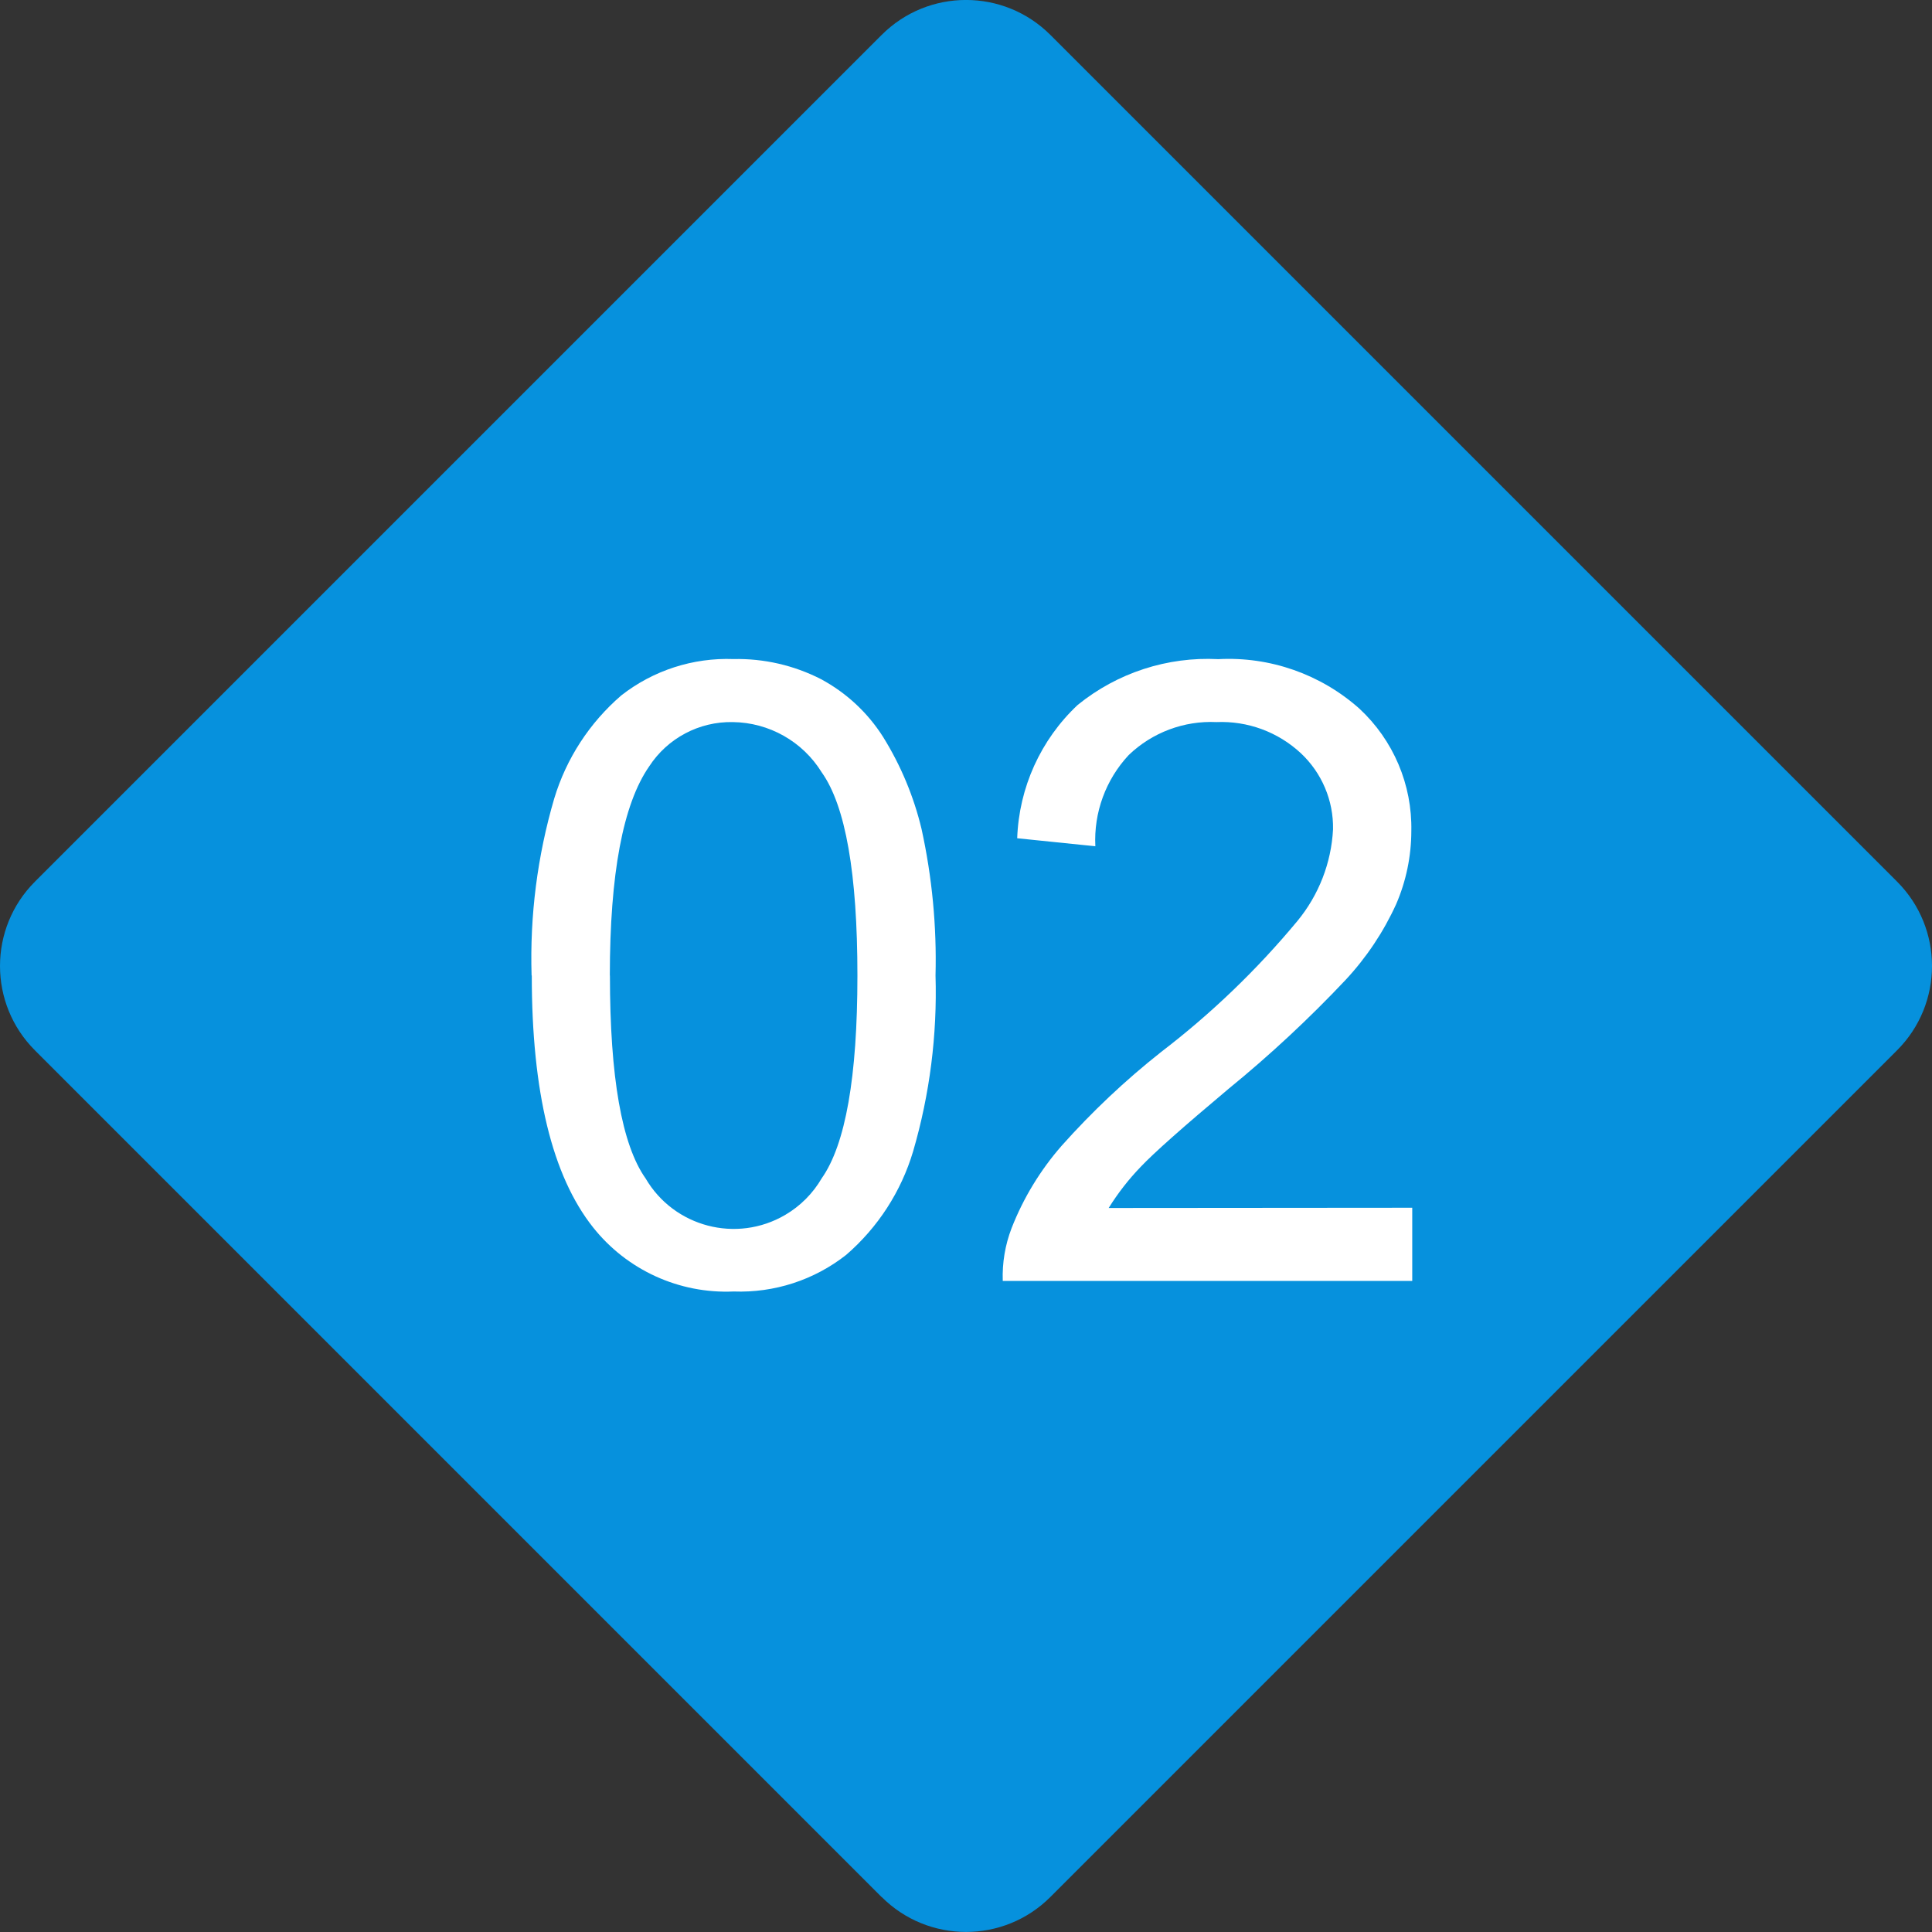
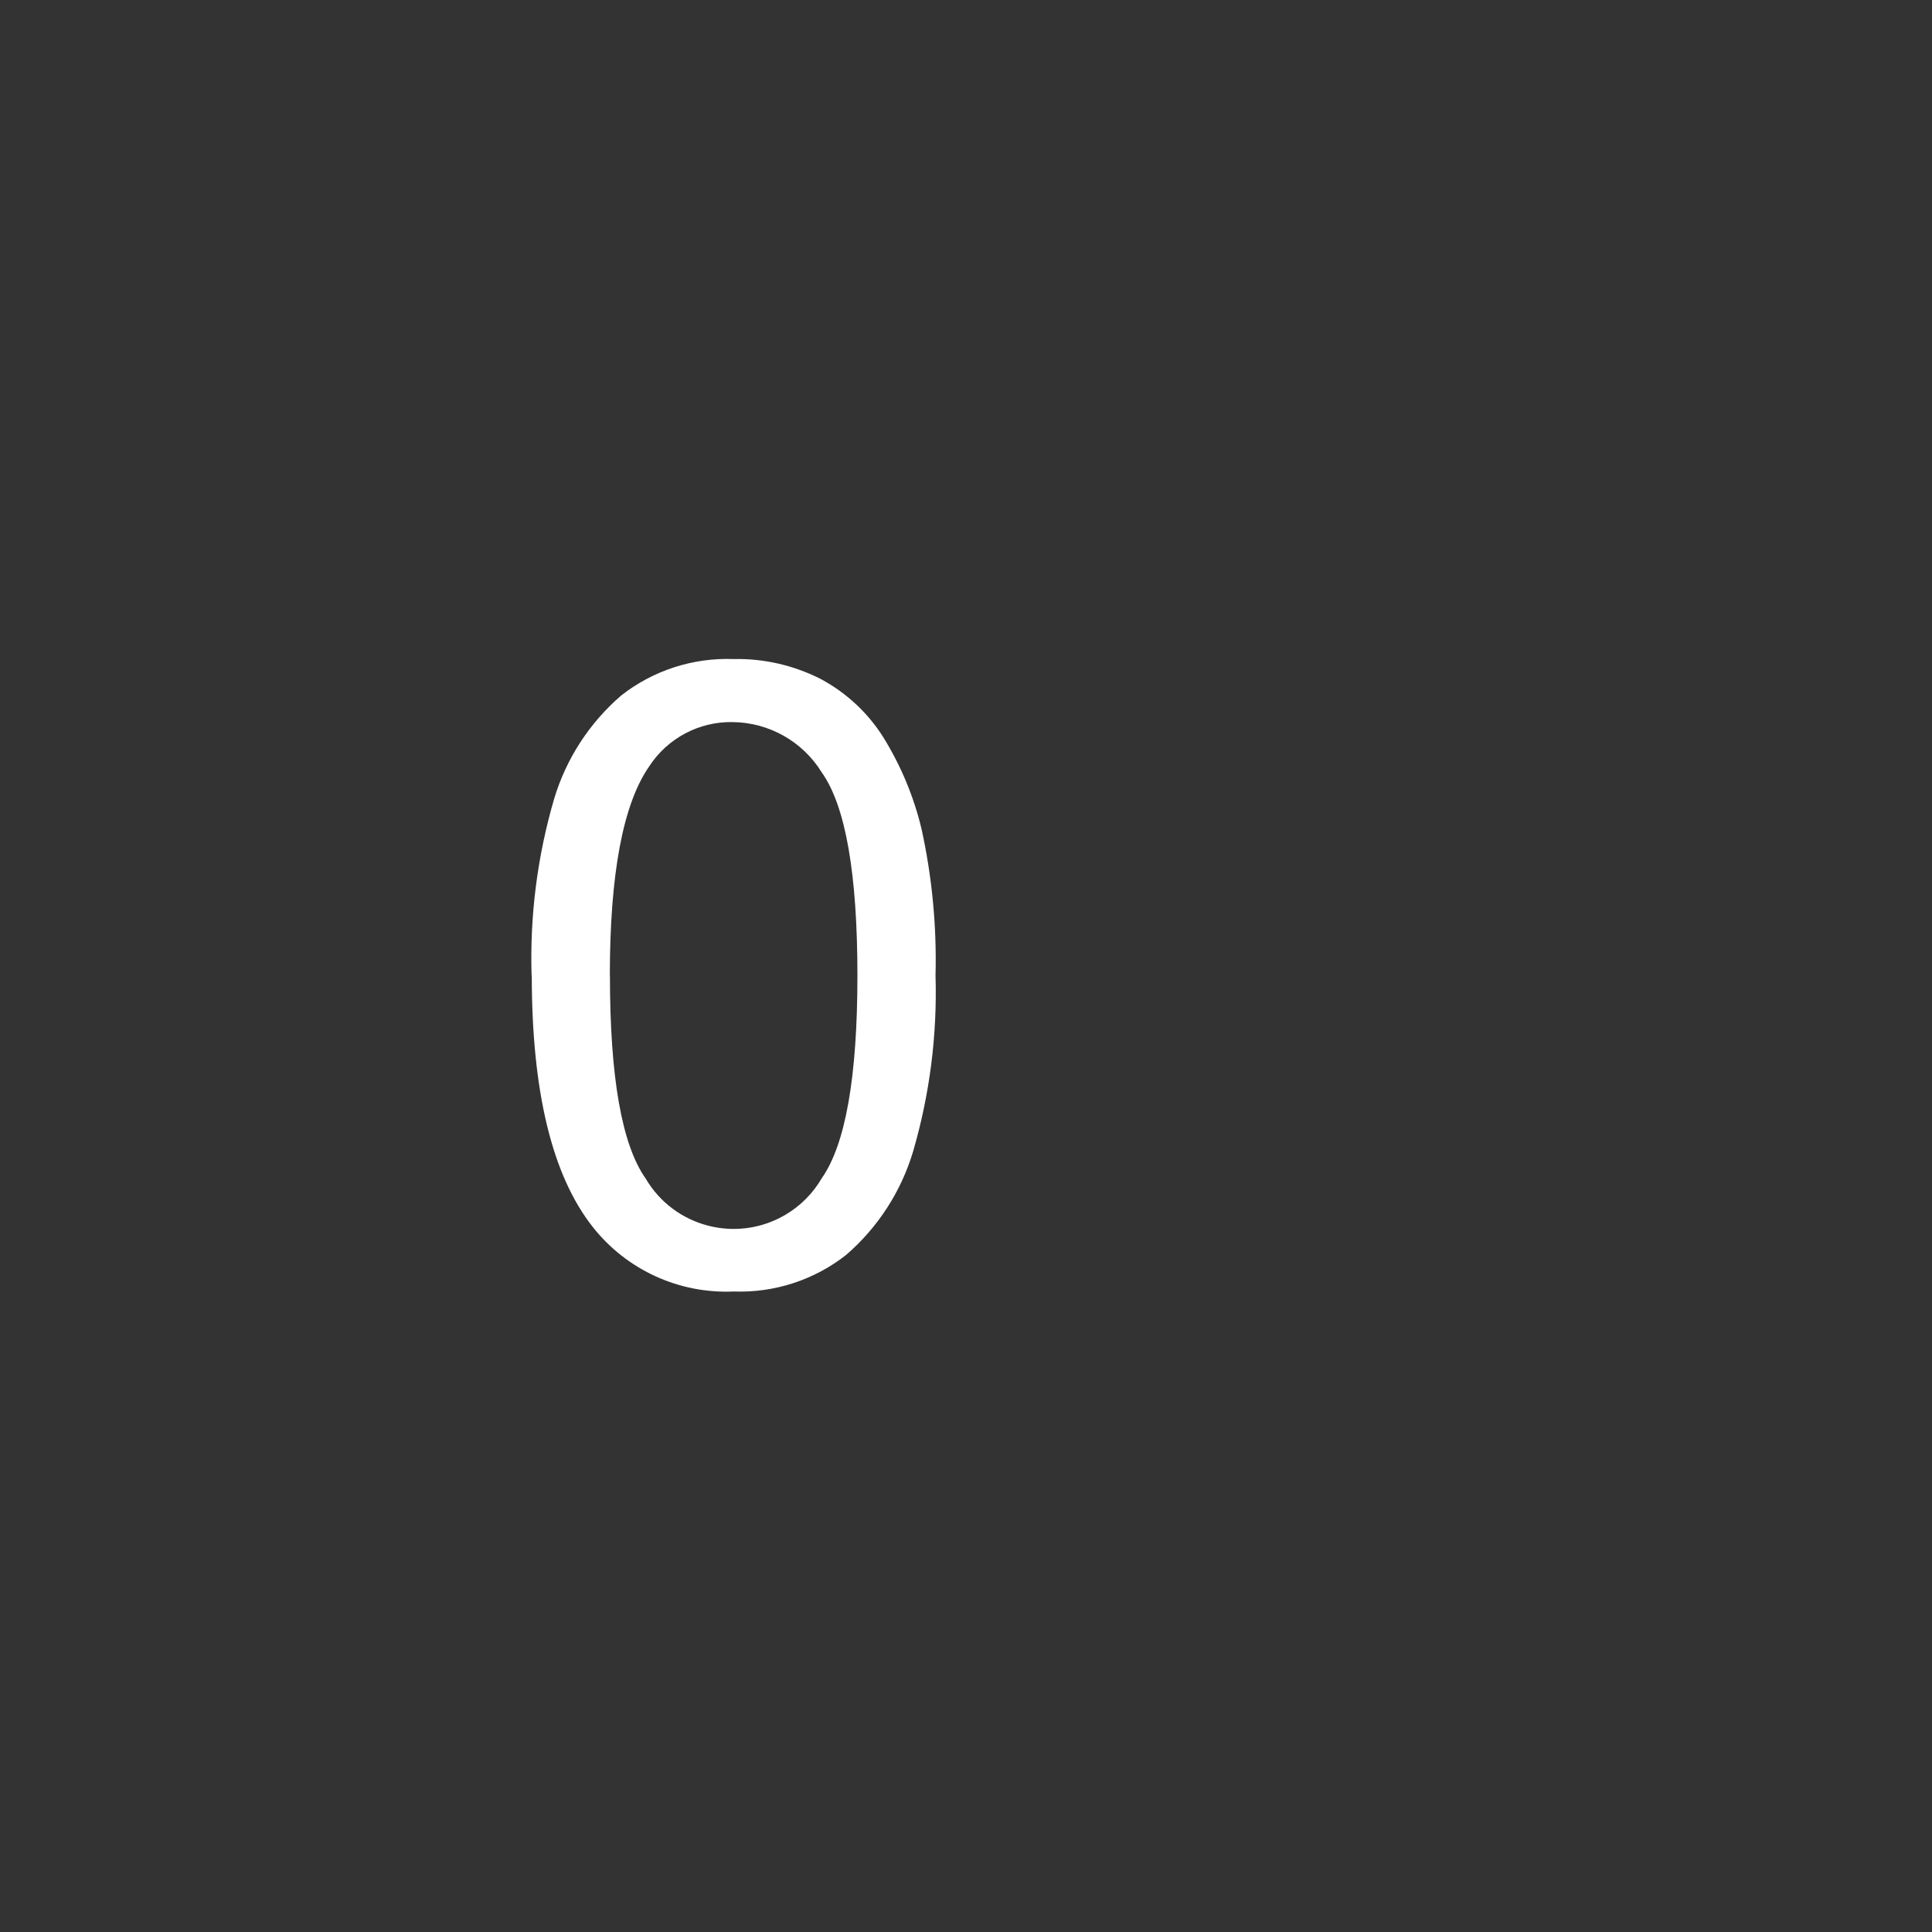
<svg xmlns="http://www.w3.org/2000/svg" id="_レイヤー_1" width="40" height="40" viewBox="0 0 40 40">
  <rect x="0" y="0" width="40" height="40" fill="#333333" stroke="none" />
  <defs>
    <style>.cls-1{fill:#fff;}.cls-2{fill:#0691dd;}</style>
  </defs>
-   <path id="_パス_446" class="cls-2" d="m18.253,39.277L.723,21.746c-.964-.964-.964-2.528,0-3.492L18.254.723c.964-.965,2.528-.965,3.493,0,0,0,0,0,0,0l17.53,17.53c.964.964.964,2.528,0,3.492l-17.53,17.53c-.964.965-2.528.965-3.493,0,0,0,0,0,0,0" />
  <path id="_パス_451" class="cls-1" d="m11.006,20.195c-.038-1.237.12-2.472.468-3.66.25-.831.733-1.572,1.39-2.138.661-.517,1.483-.783,2.322-.752.628-.014,1.25.129,1.81.415.525.282.969.694,1.288,1.198.366.589.635,1.233.796,1.907.218.995.315,2.012.289,3.03.037,1.231-.119,2.46-.464,3.643-.248.832-.729,1.575-1.386,2.143-.662.521-1.488.789-2.33.758-1.128.05-2.211-.445-2.912-1.33-.845-1.067-1.267-2.805-1.267-5.212m1.618,0c0,2.105.246,3.505.739,4.202.589,1.006,1.883,1.344,2.889.755.314-.184.574-.445.757-.759.492-.7.739-2.099.739-4.198,0-2.11-.246-3.512-.739-4.206-.395-.64-1.09-1.032-1.841-1.041-.697-.014-1.352.333-1.732.918-.542.781-.813,2.224-.814,4.329" />
-   <path id="_パス_452" class="cls-1" d="m29.239,25.005v1.515h-8.478c-.013-.373.049-.745.183-1.093.244-.624.595-1.201,1.036-1.705.629-.706,1.318-1.356,2.06-1.942,1.04-.796,1.988-1.707,2.824-2.715.441-.537.699-1.2.735-1.894.011-.597-.232-1.171-.669-1.579-.472-.438-1.099-.669-1.743-.642-.674-.032-1.331.215-1.818.682-.476.51-.726,1.192-.691,1.889l-1.618-.166c.037-1.049.486-2.04,1.251-2.759.82-.666,1.858-1.004,2.912-.949,1.07-.057,2.12.311,2.921,1.024.705.653,1.096,1.576,1.076,2.536-.001.521-.108,1.037-.315,1.515-.262.575-.615,1.103-1.045,1.565-.758.804-1.568,1.558-2.424,2.256-.945.793-1.551,1.331-1.818,1.614-.251.26-.473.546-.664.853l6.284-.005Z" />
</svg>